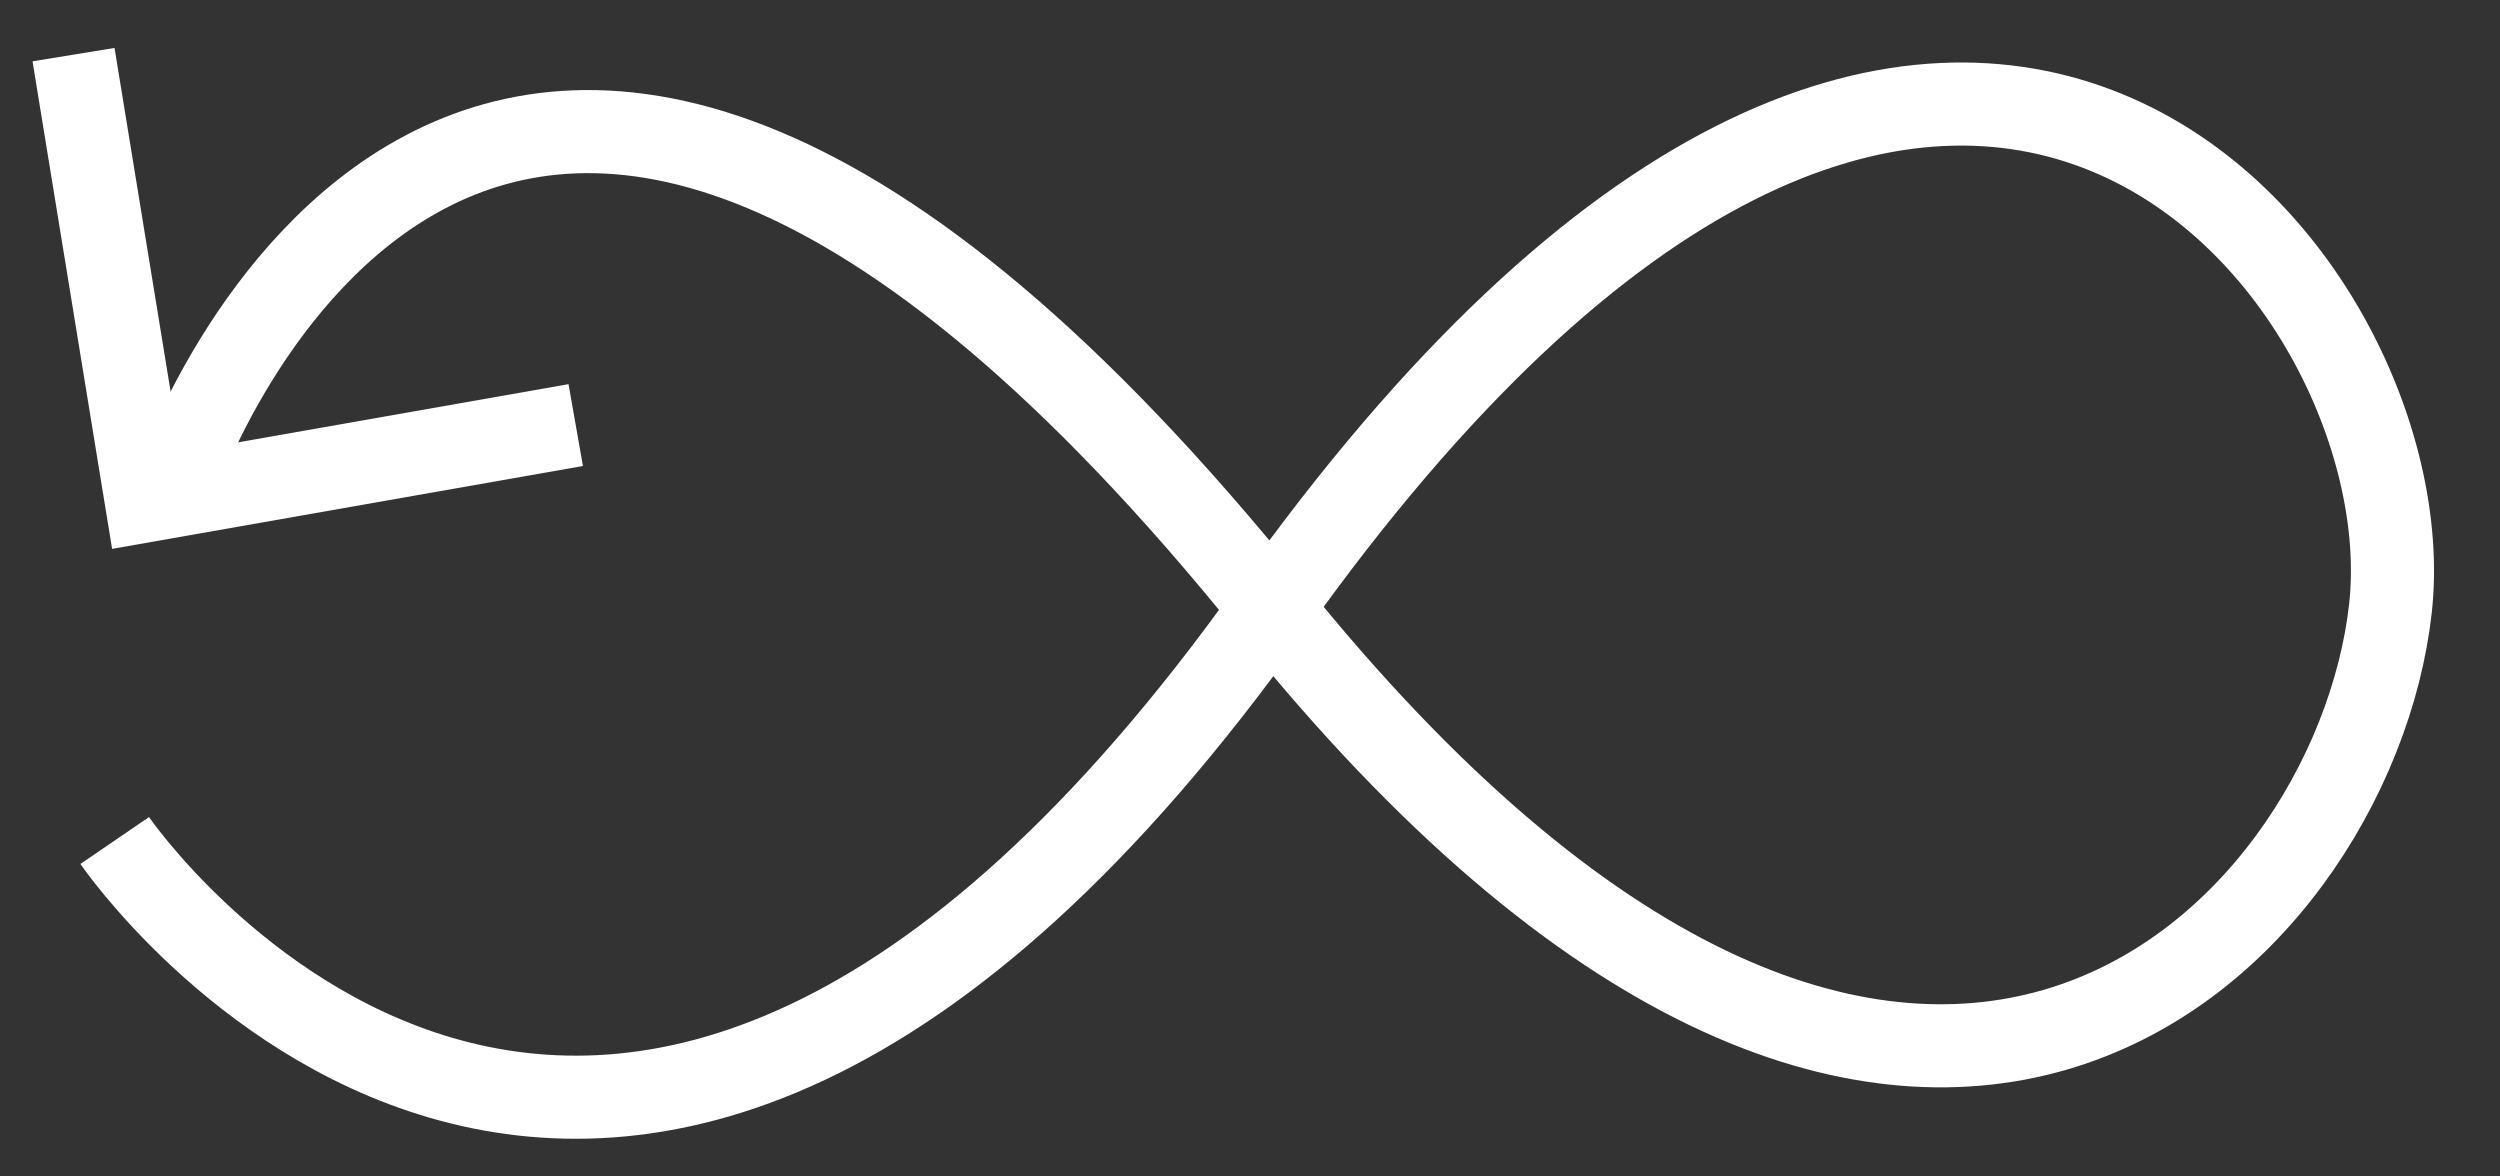
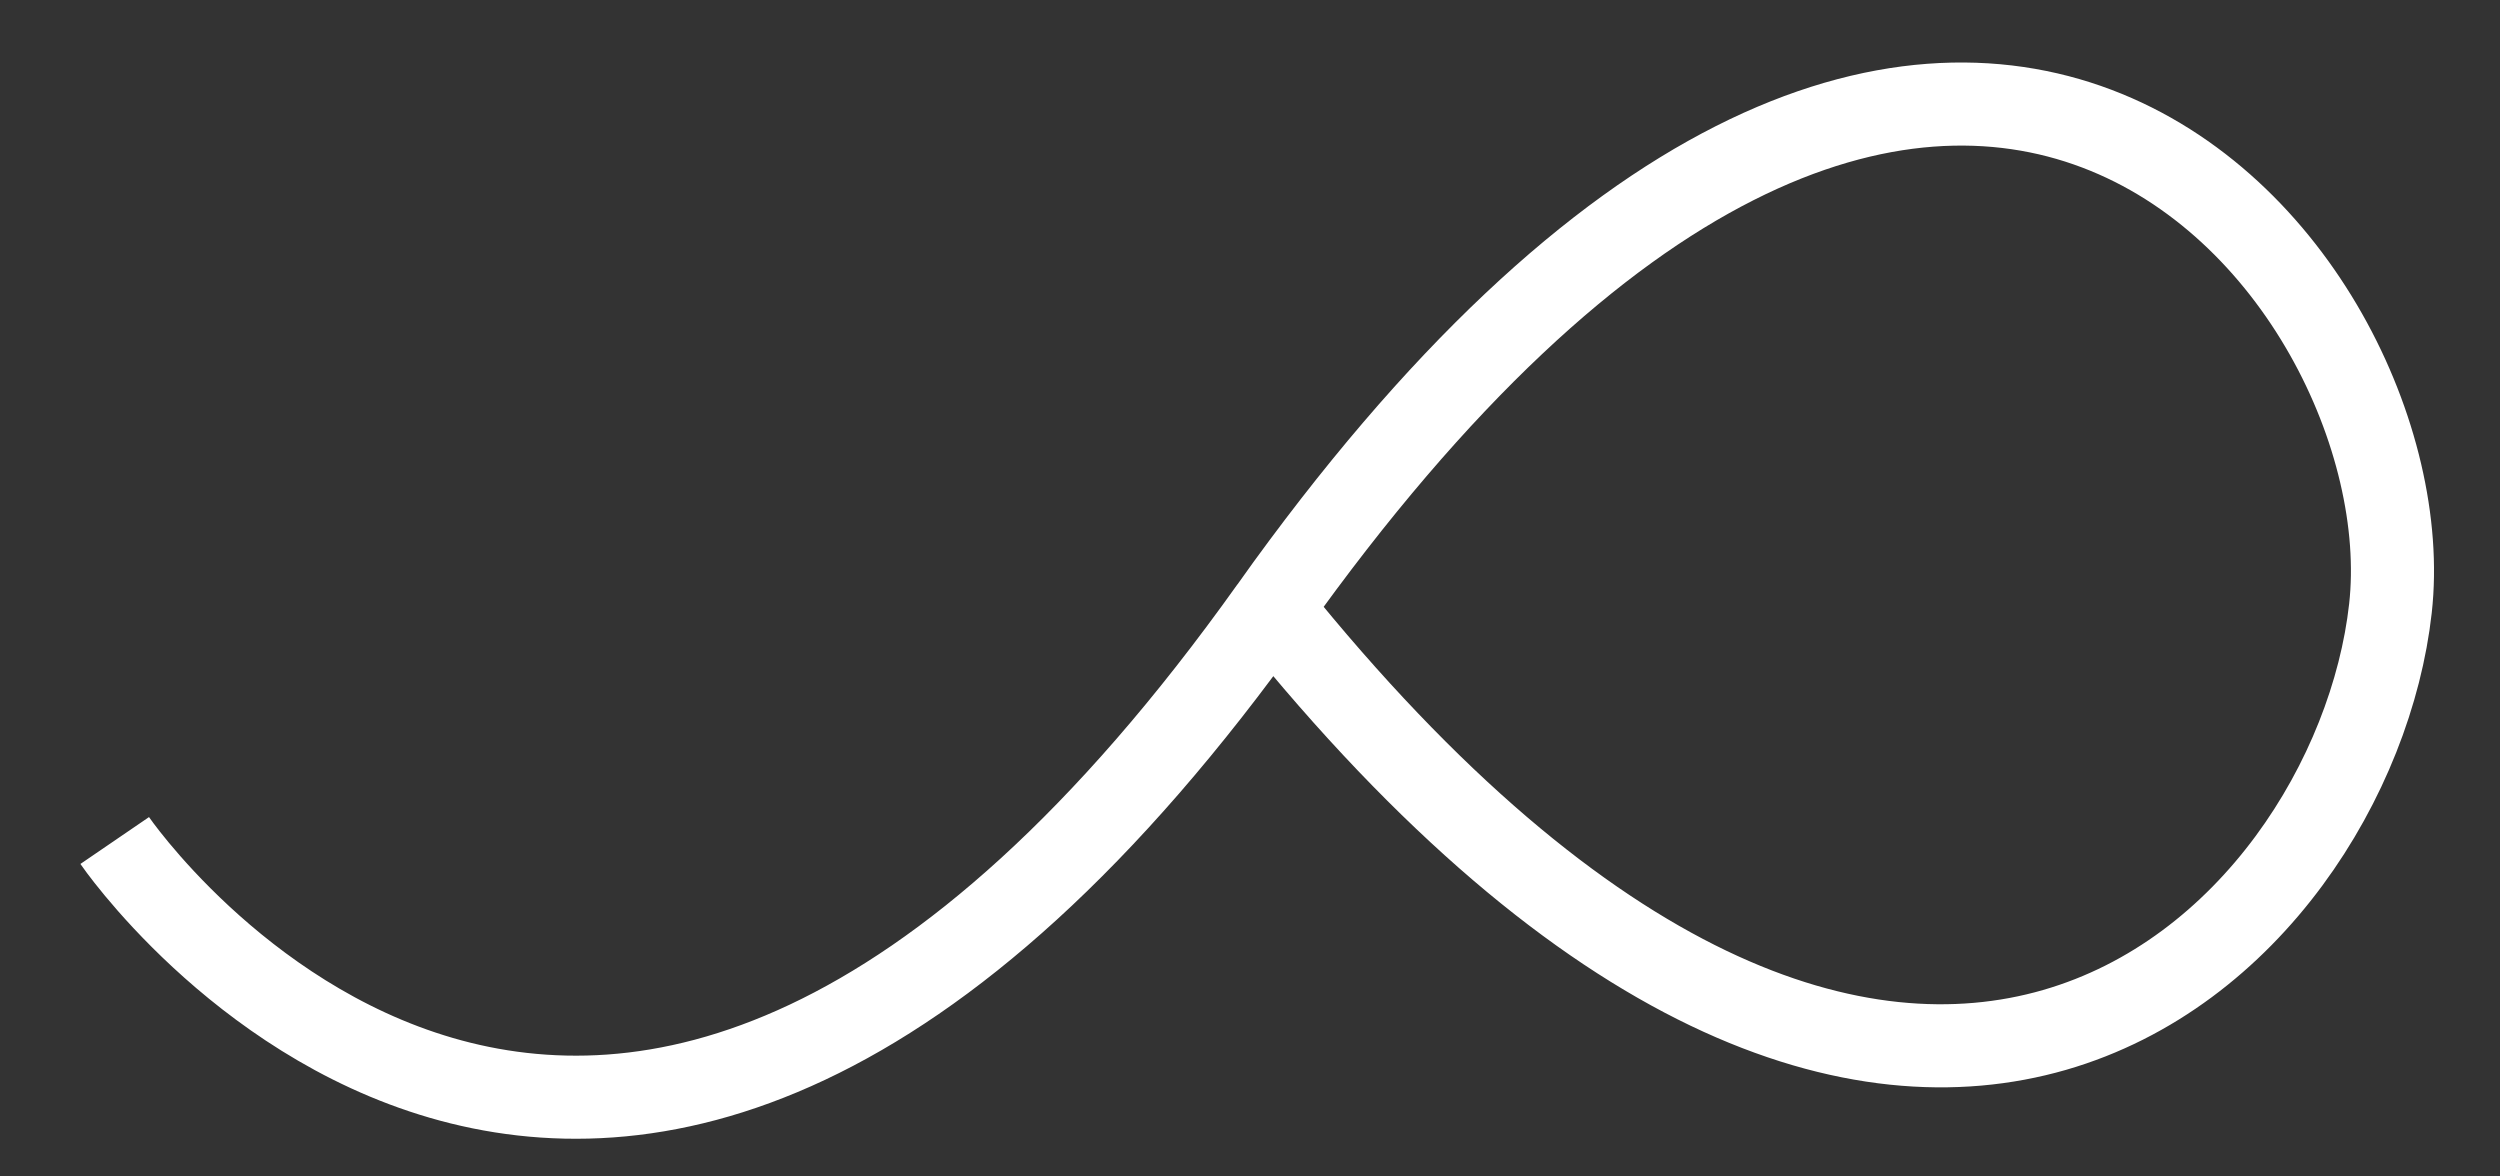
<svg xmlns="http://www.w3.org/2000/svg" width="34" height="16" viewBox="0 0 34 16" fill="transparent">
  <rect x="0" y="0" width="34" height="16" fill="#333333" stroke="none" />
-   <path d="M1.56 11.431C1.56 11.431 8.16 21.091 17.29 8.274M17.29 8.274C26.42 -4.555 33.02 3.703 32.51 8.274C32 12.844 25.91 18.993 17.29 8.274ZM17.29 8.274C6.44 -5.209 2.41 6.518 2.41 6.518" stroke="white" stroke-width="1.13" stroke-miterlimit="10" fill="transparent" />
-   <path d="M7.83 5.781L1.99 6.809L1 0.743" stroke="white" stroke-width="1.13" stroke-miterlimit="10" fill="transparent" />
+   <path d="M1.56 11.431C1.56 11.431 8.16 21.091 17.29 8.274M17.29 8.274C26.42 -4.555 33.02 3.703 32.51 8.274C32 12.844 25.91 18.993 17.29 8.274ZM17.29 8.274" stroke="white" stroke-width="1.13" stroke-miterlimit="10" fill="transparent" />
</svg>